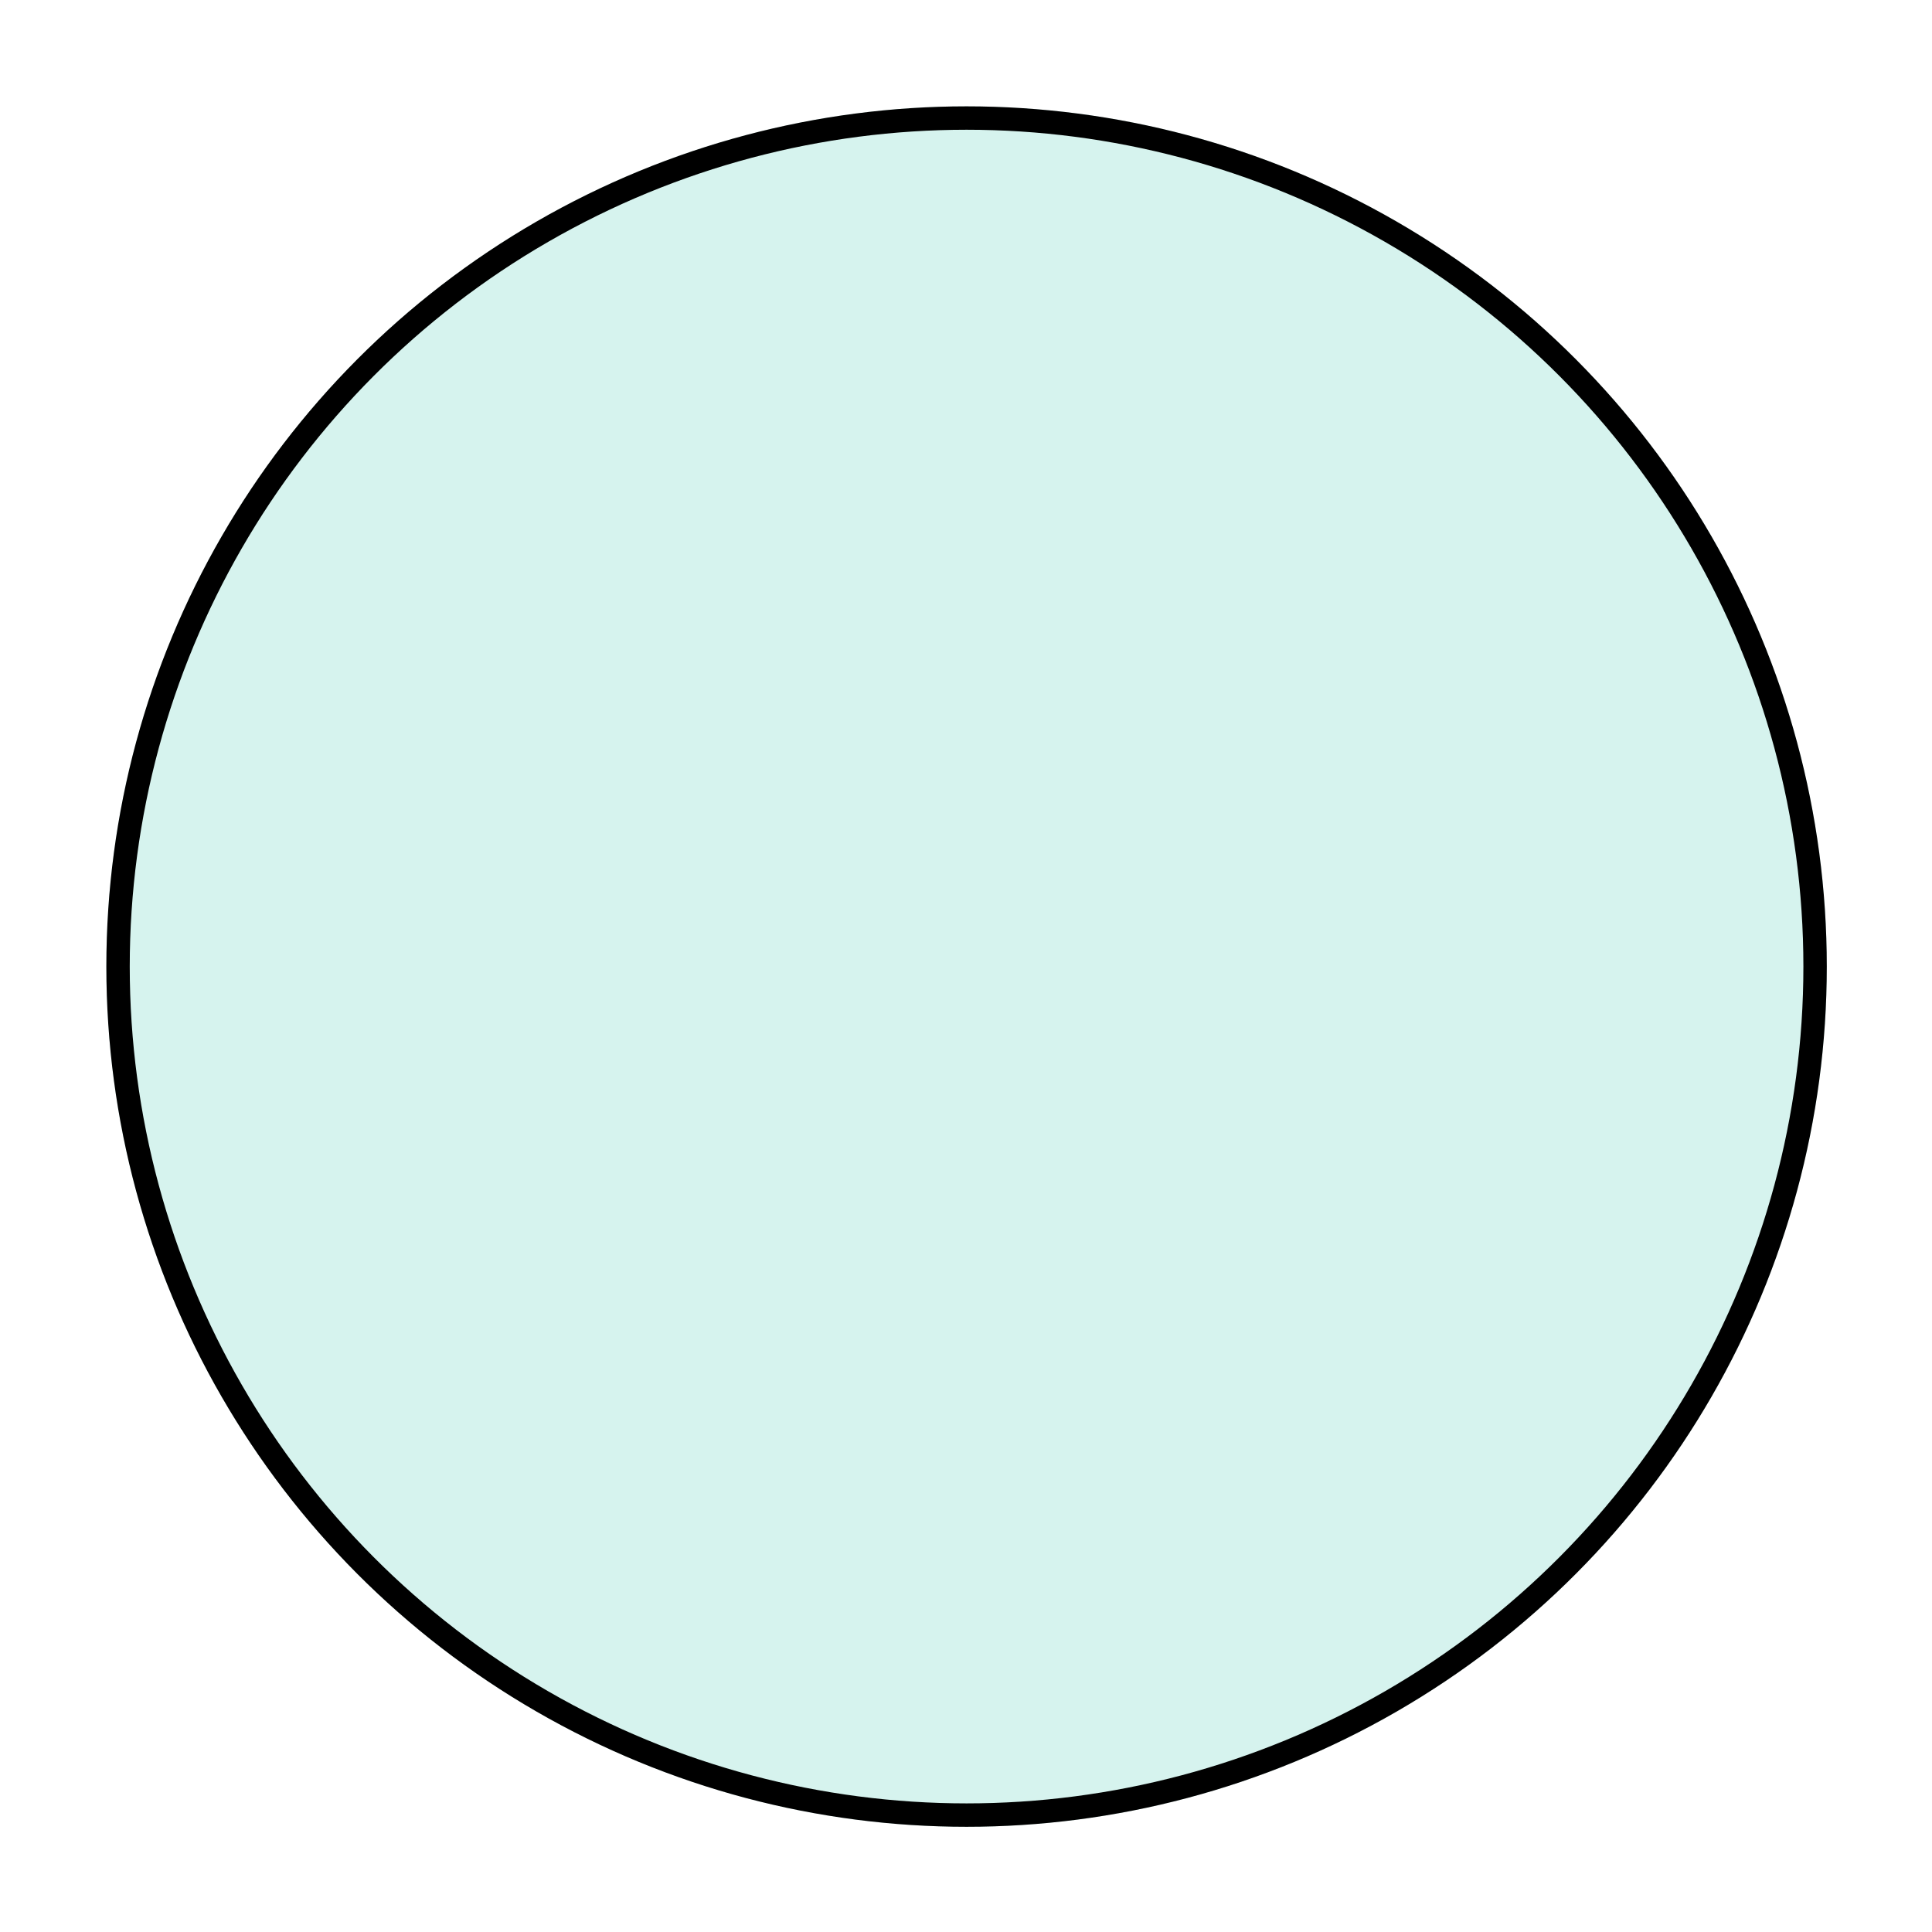
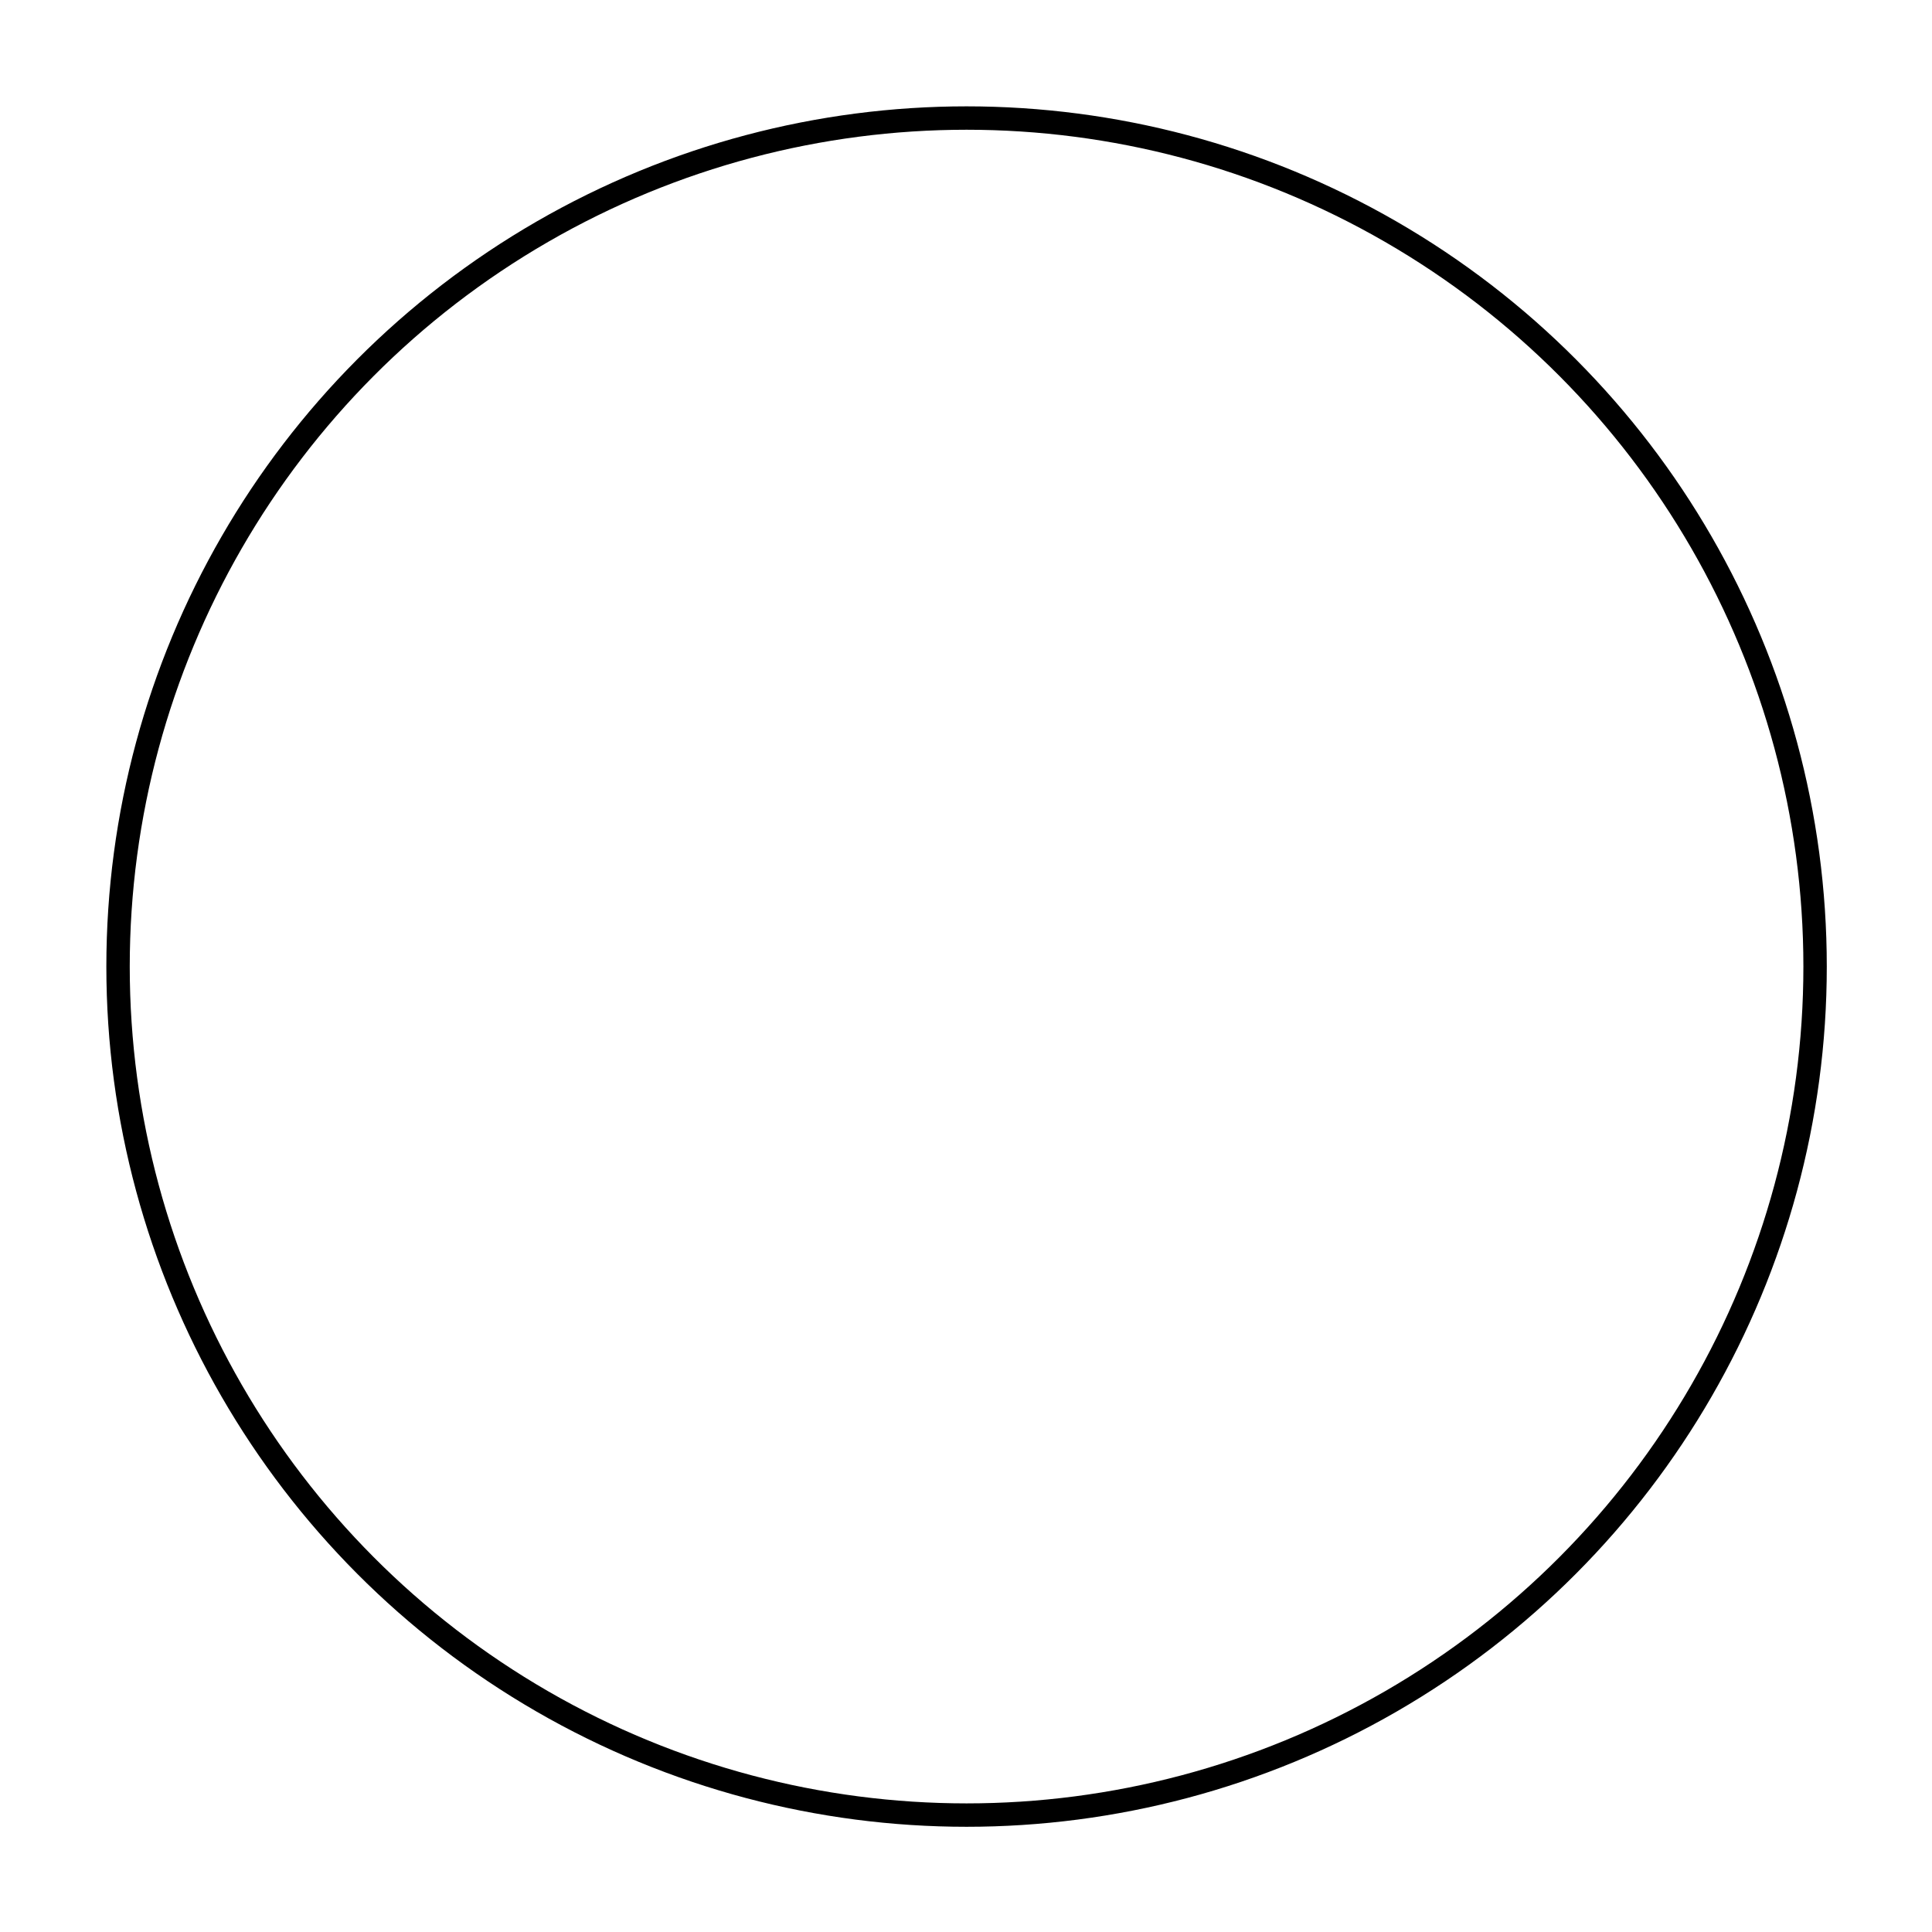
<svg xmlns="http://www.w3.org/2000/svg" fill="none" height="100%" overflow="visible" preserveAspectRatio="none" style="display: block;" viewBox="0 0 109 109" width="100%">
  <g filter="url(#filter0_g_0_1815)" id="">
-     <circle cx="54.532" cy="54.532" fill="#36C6AB" fill-opacity="0.2" r="48.532" />
    <circle cx="54.532" cy="54.532" r="47.872" stroke="black" stroke-width="1.32" />
  </g>
  <defs>
    <filter color-interpolation-filters="sRGB" filterUnits="userSpaceOnUse" height="107.625" id="filter0_g_0_1815" width="107.625" x="0.72" y="0.72">
      <feFlood flood-opacity="0" result="BackgroundImageFix" />
      <feBlend in="SourceGraphic" in2="BackgroundImageFix" mode="normal" result="shape" />
      <feTurbulence baseFrequency="0.01 0.01" numOctaves="3" seed="528" type="fractalNoise" />
      <feDisplacementMap height="100%" in="shape" result="displacedImage" scale="10.56" width="100%" xChannelSelector="R" yChannelSelector="G" />
      <feMerge result="effect1_texture_0_1815">
        <feMergeNode in="displacedImage" />
      </feMerge>
    </filter>
  </defs>
</svg>